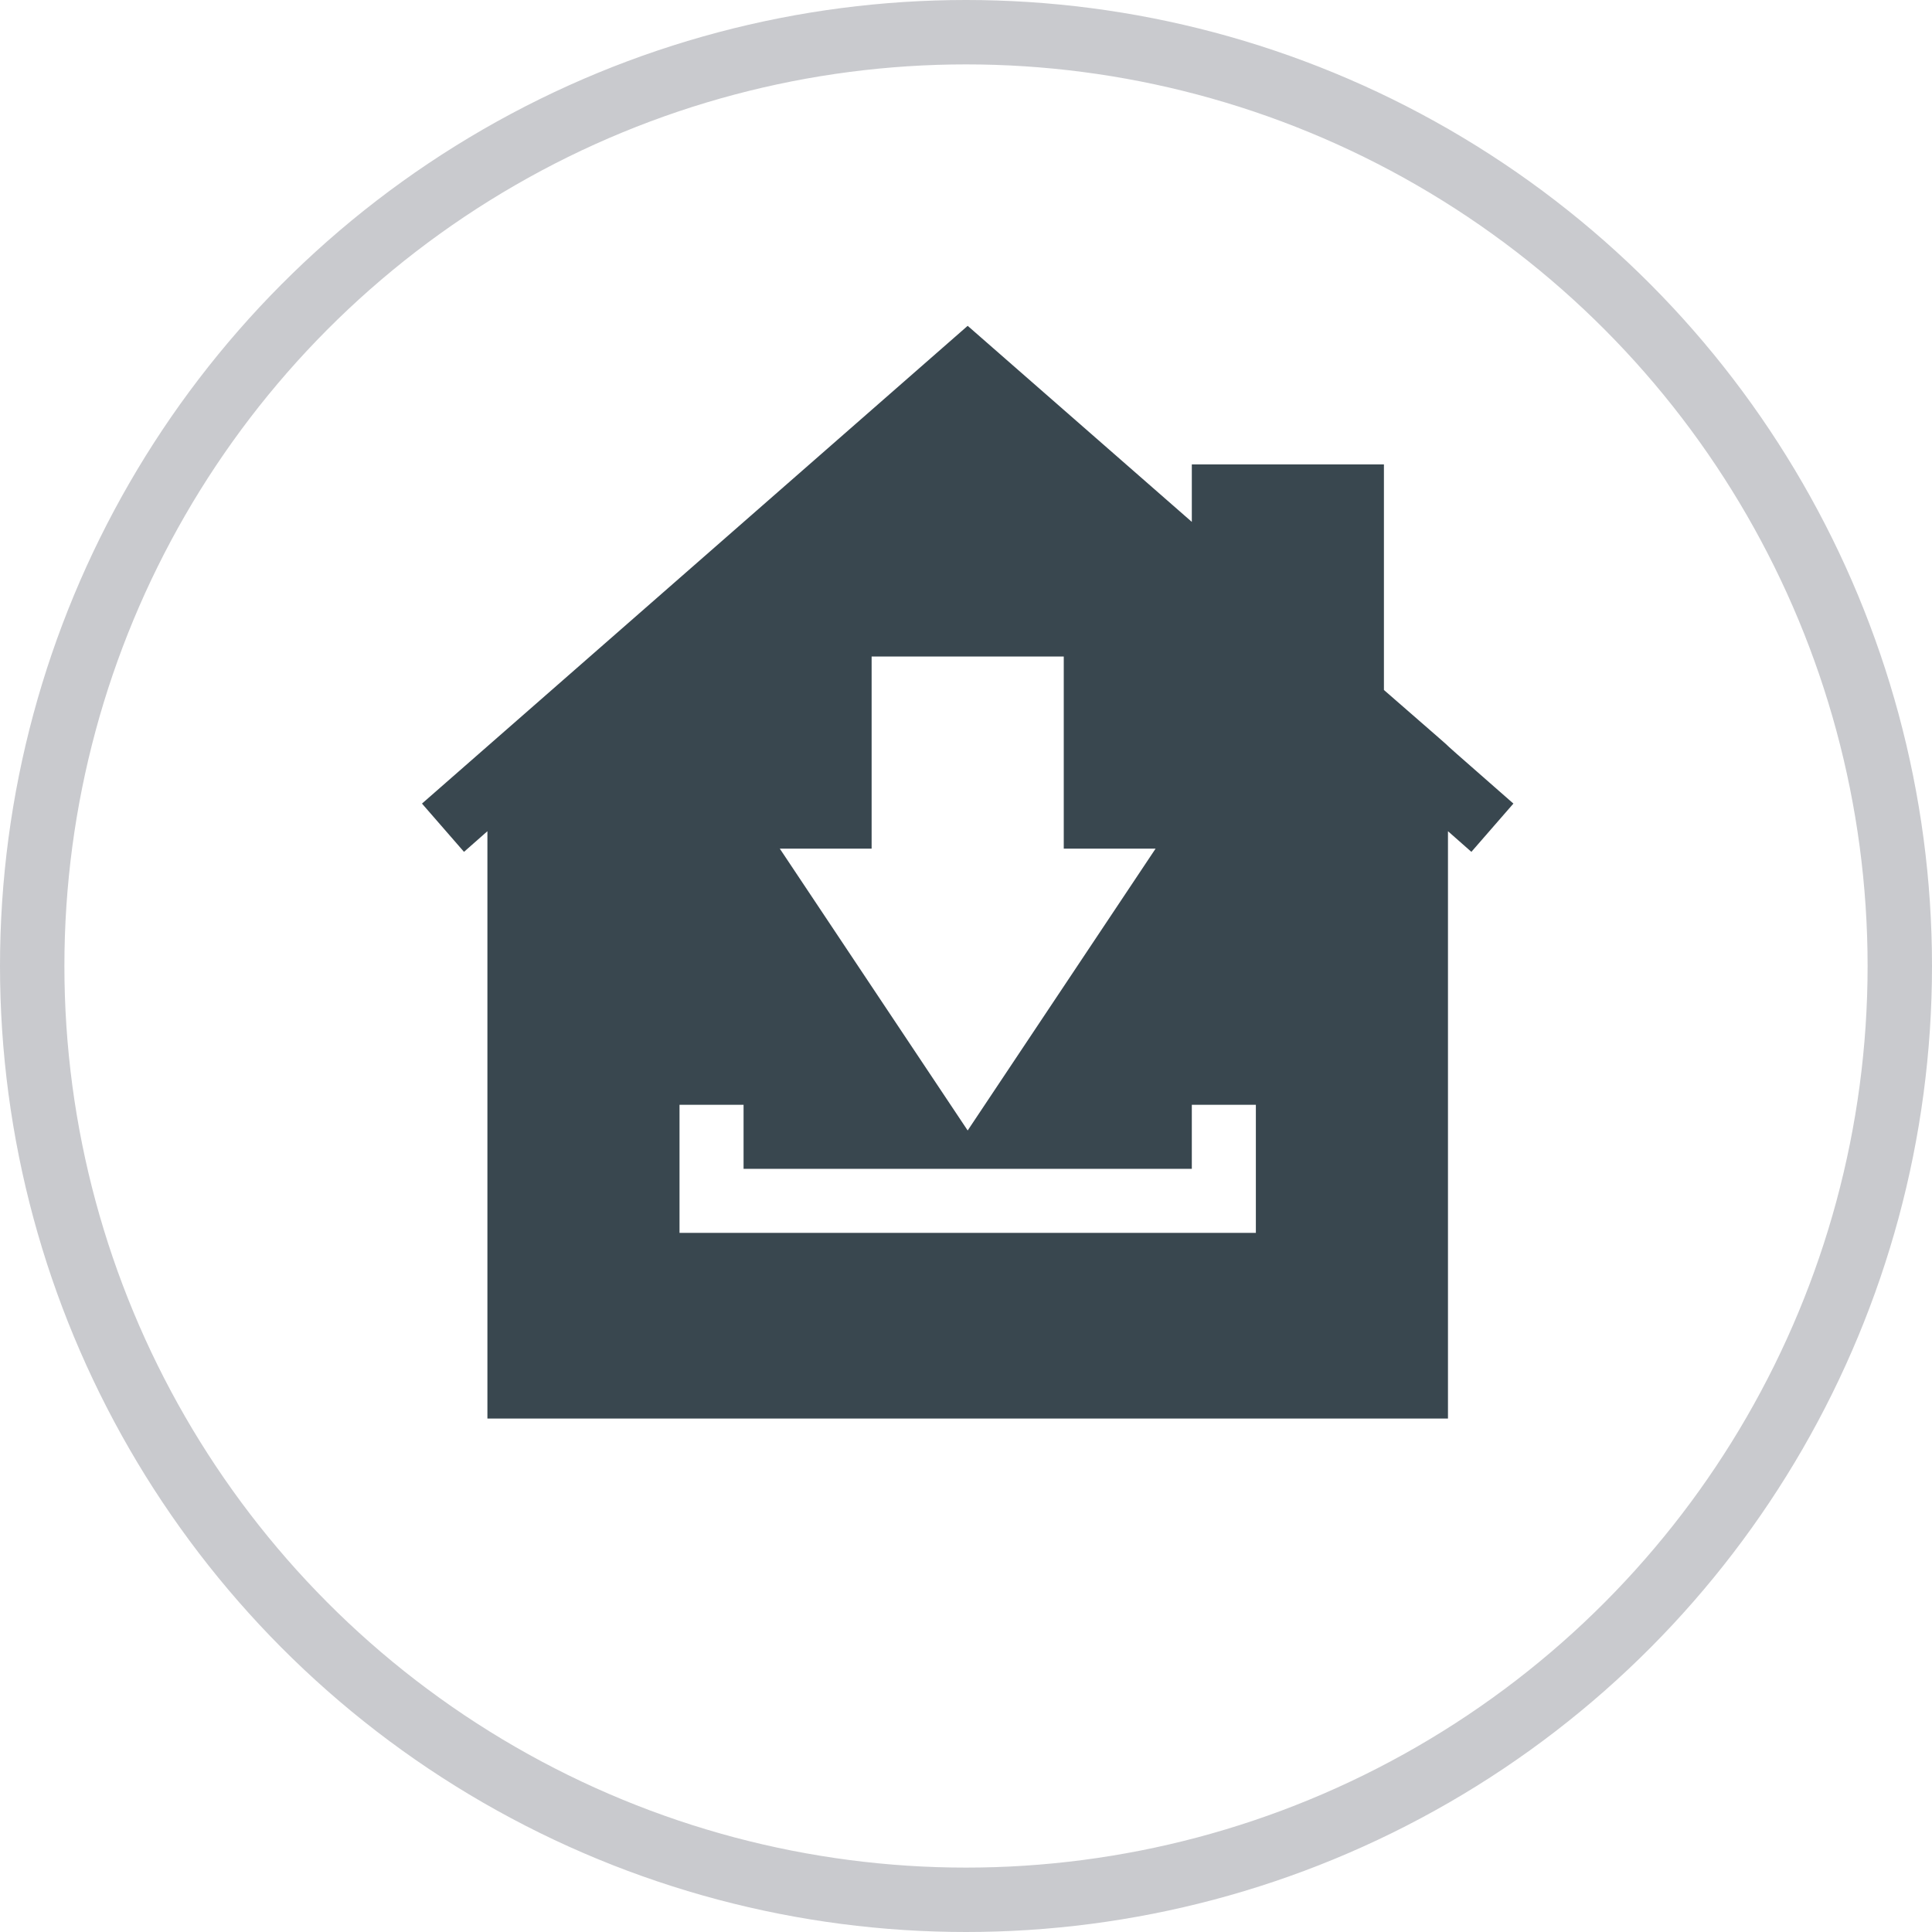
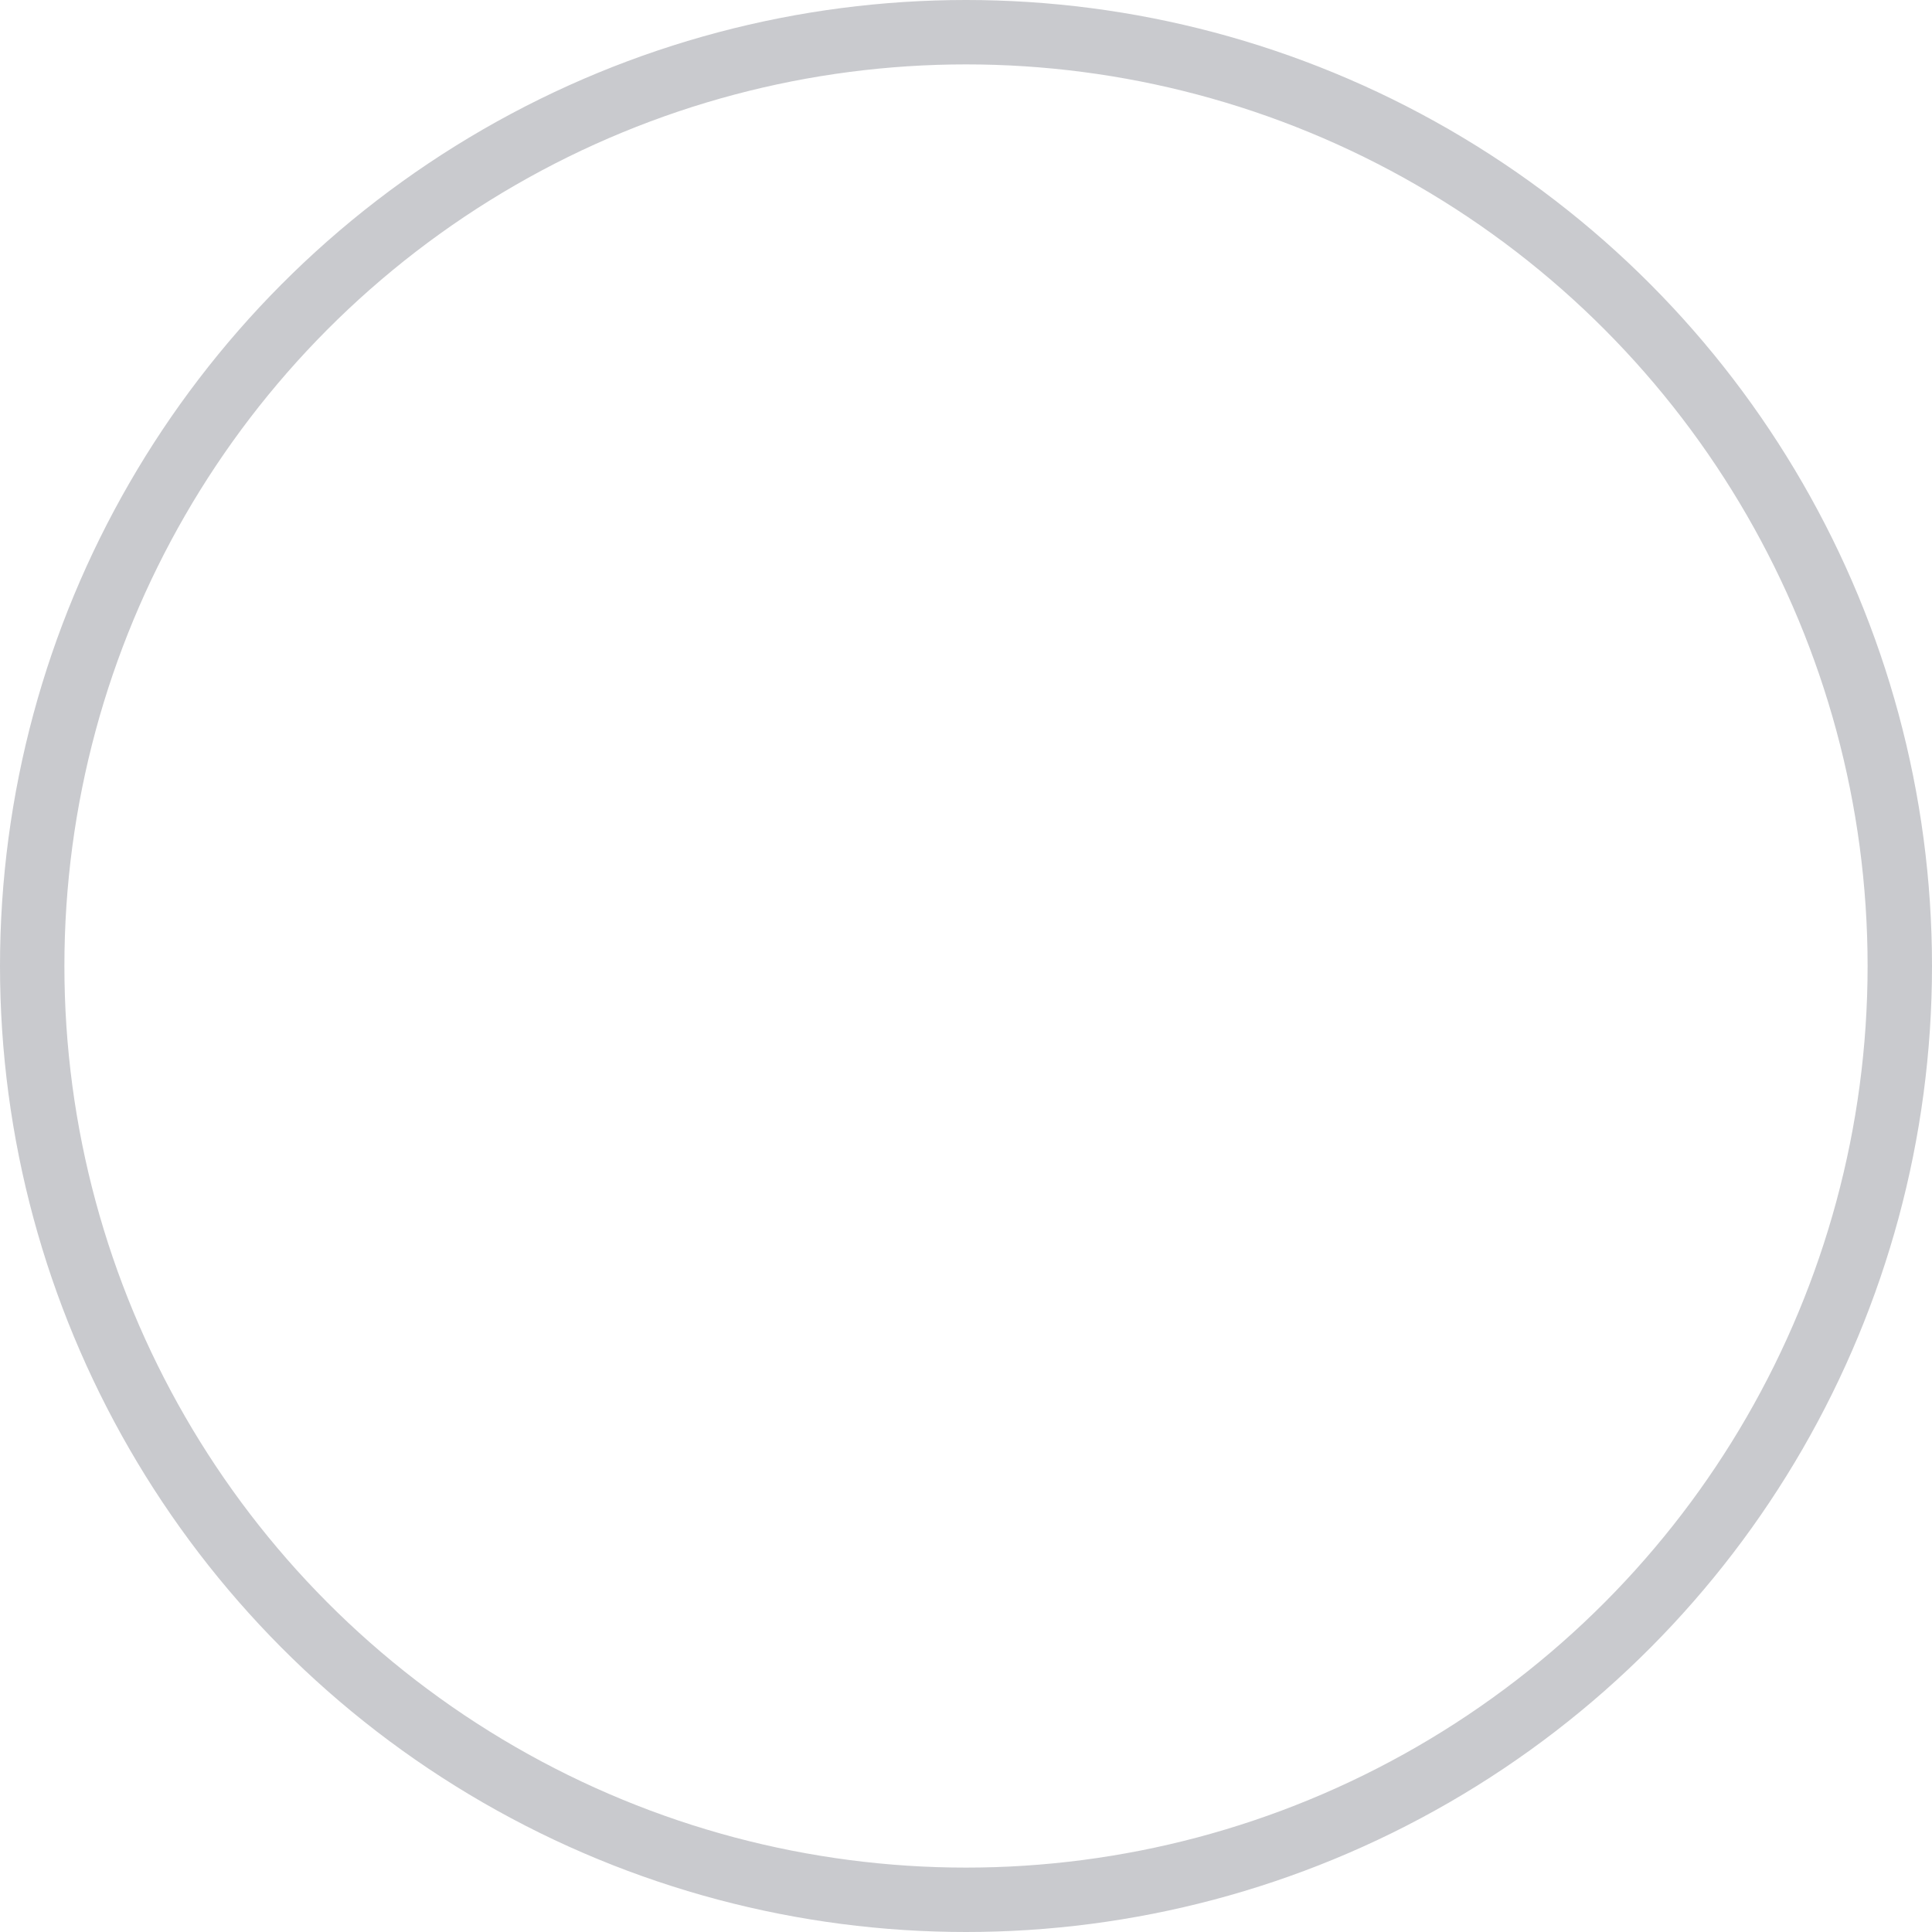
<svg xmlns="http://www.w3.org/2000/svg" width="60" height="60" viewBox="0 0 60 60" fill="none">
  <circle cx="30" cy="30" r="29" stroke="#C9CACE" stroke-width="2" />
-   <path d="M42.979 21.428V14.422H37.013V16.208L30.052 10.119C29.553 10.555 13.604 24.519 13.105 24.956L14.41 26.455L15.137 25.814V44.055H44.968V25.814L45.695 26.455L47 24.956C43.057 21.506 46.821 24.77 42.979 21.428ZM27.069 26.355V20.389H33.036V26.355H35.888L30.052 35.108L24.217 26.355H27.069ZM39.002 38.288H21.103V34.31H23.092V36.299H37.013V34.31H39.002V38.288Z" fill="#39474F" />
</svg>